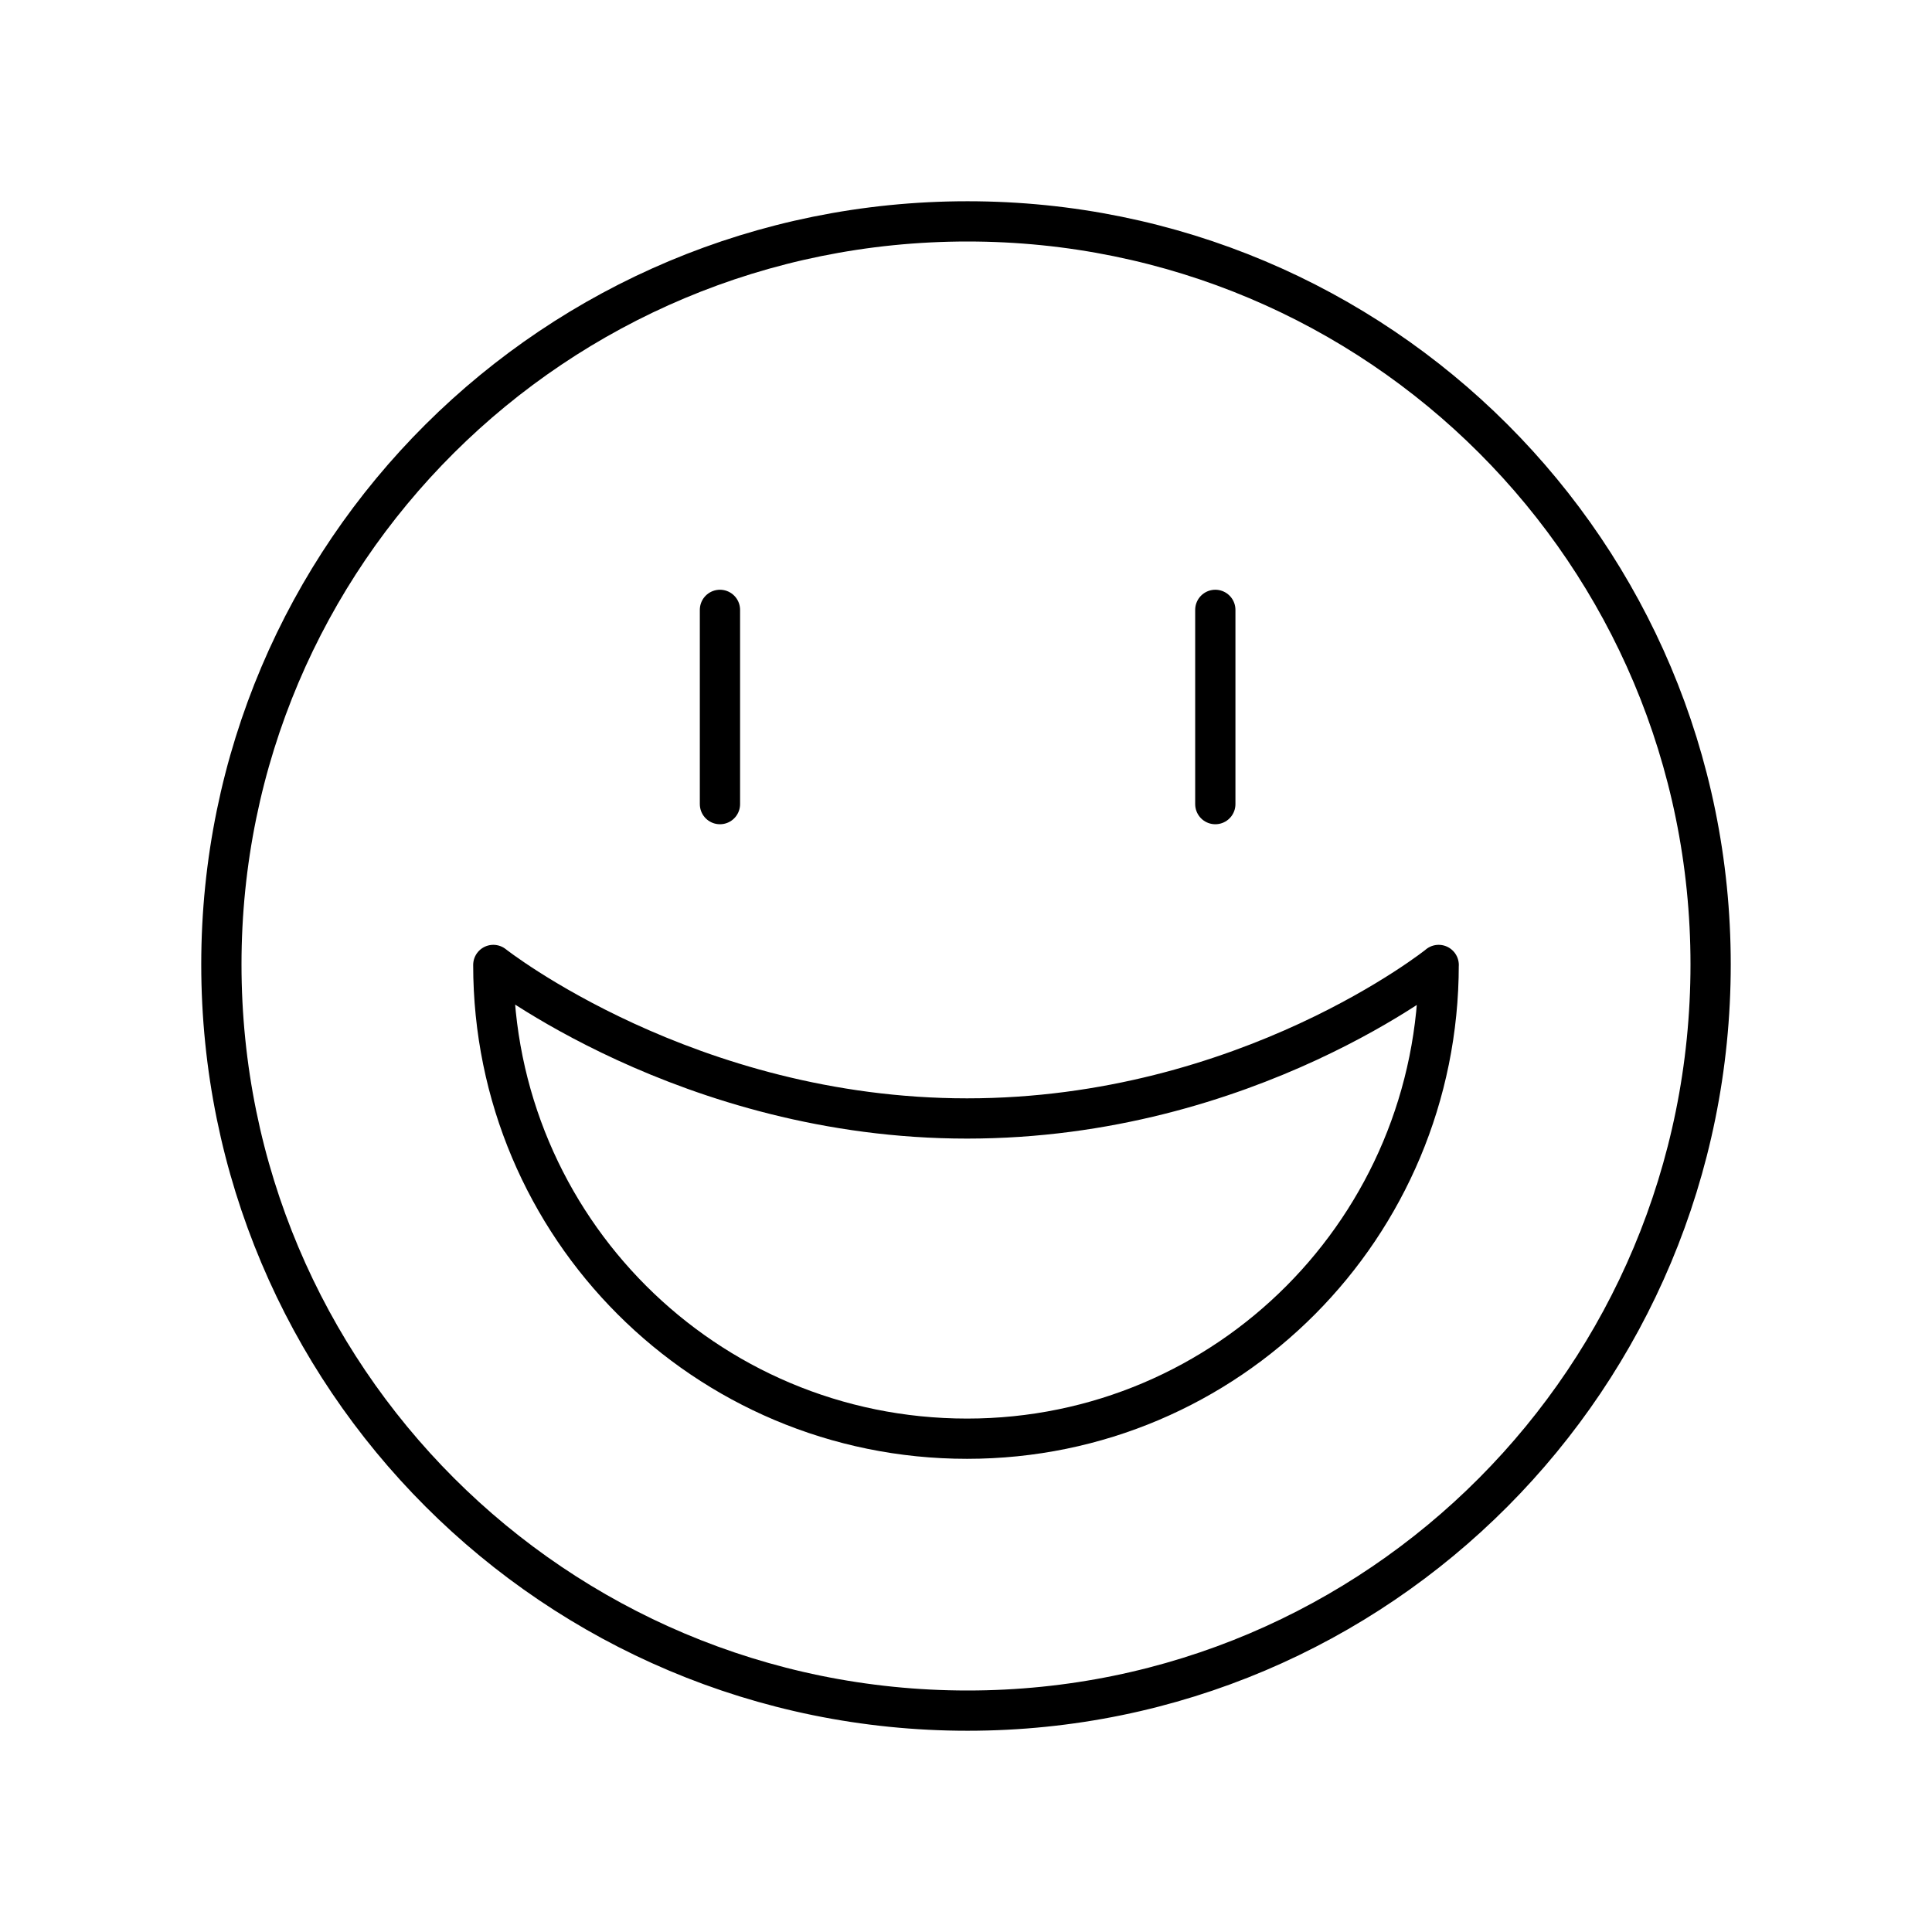
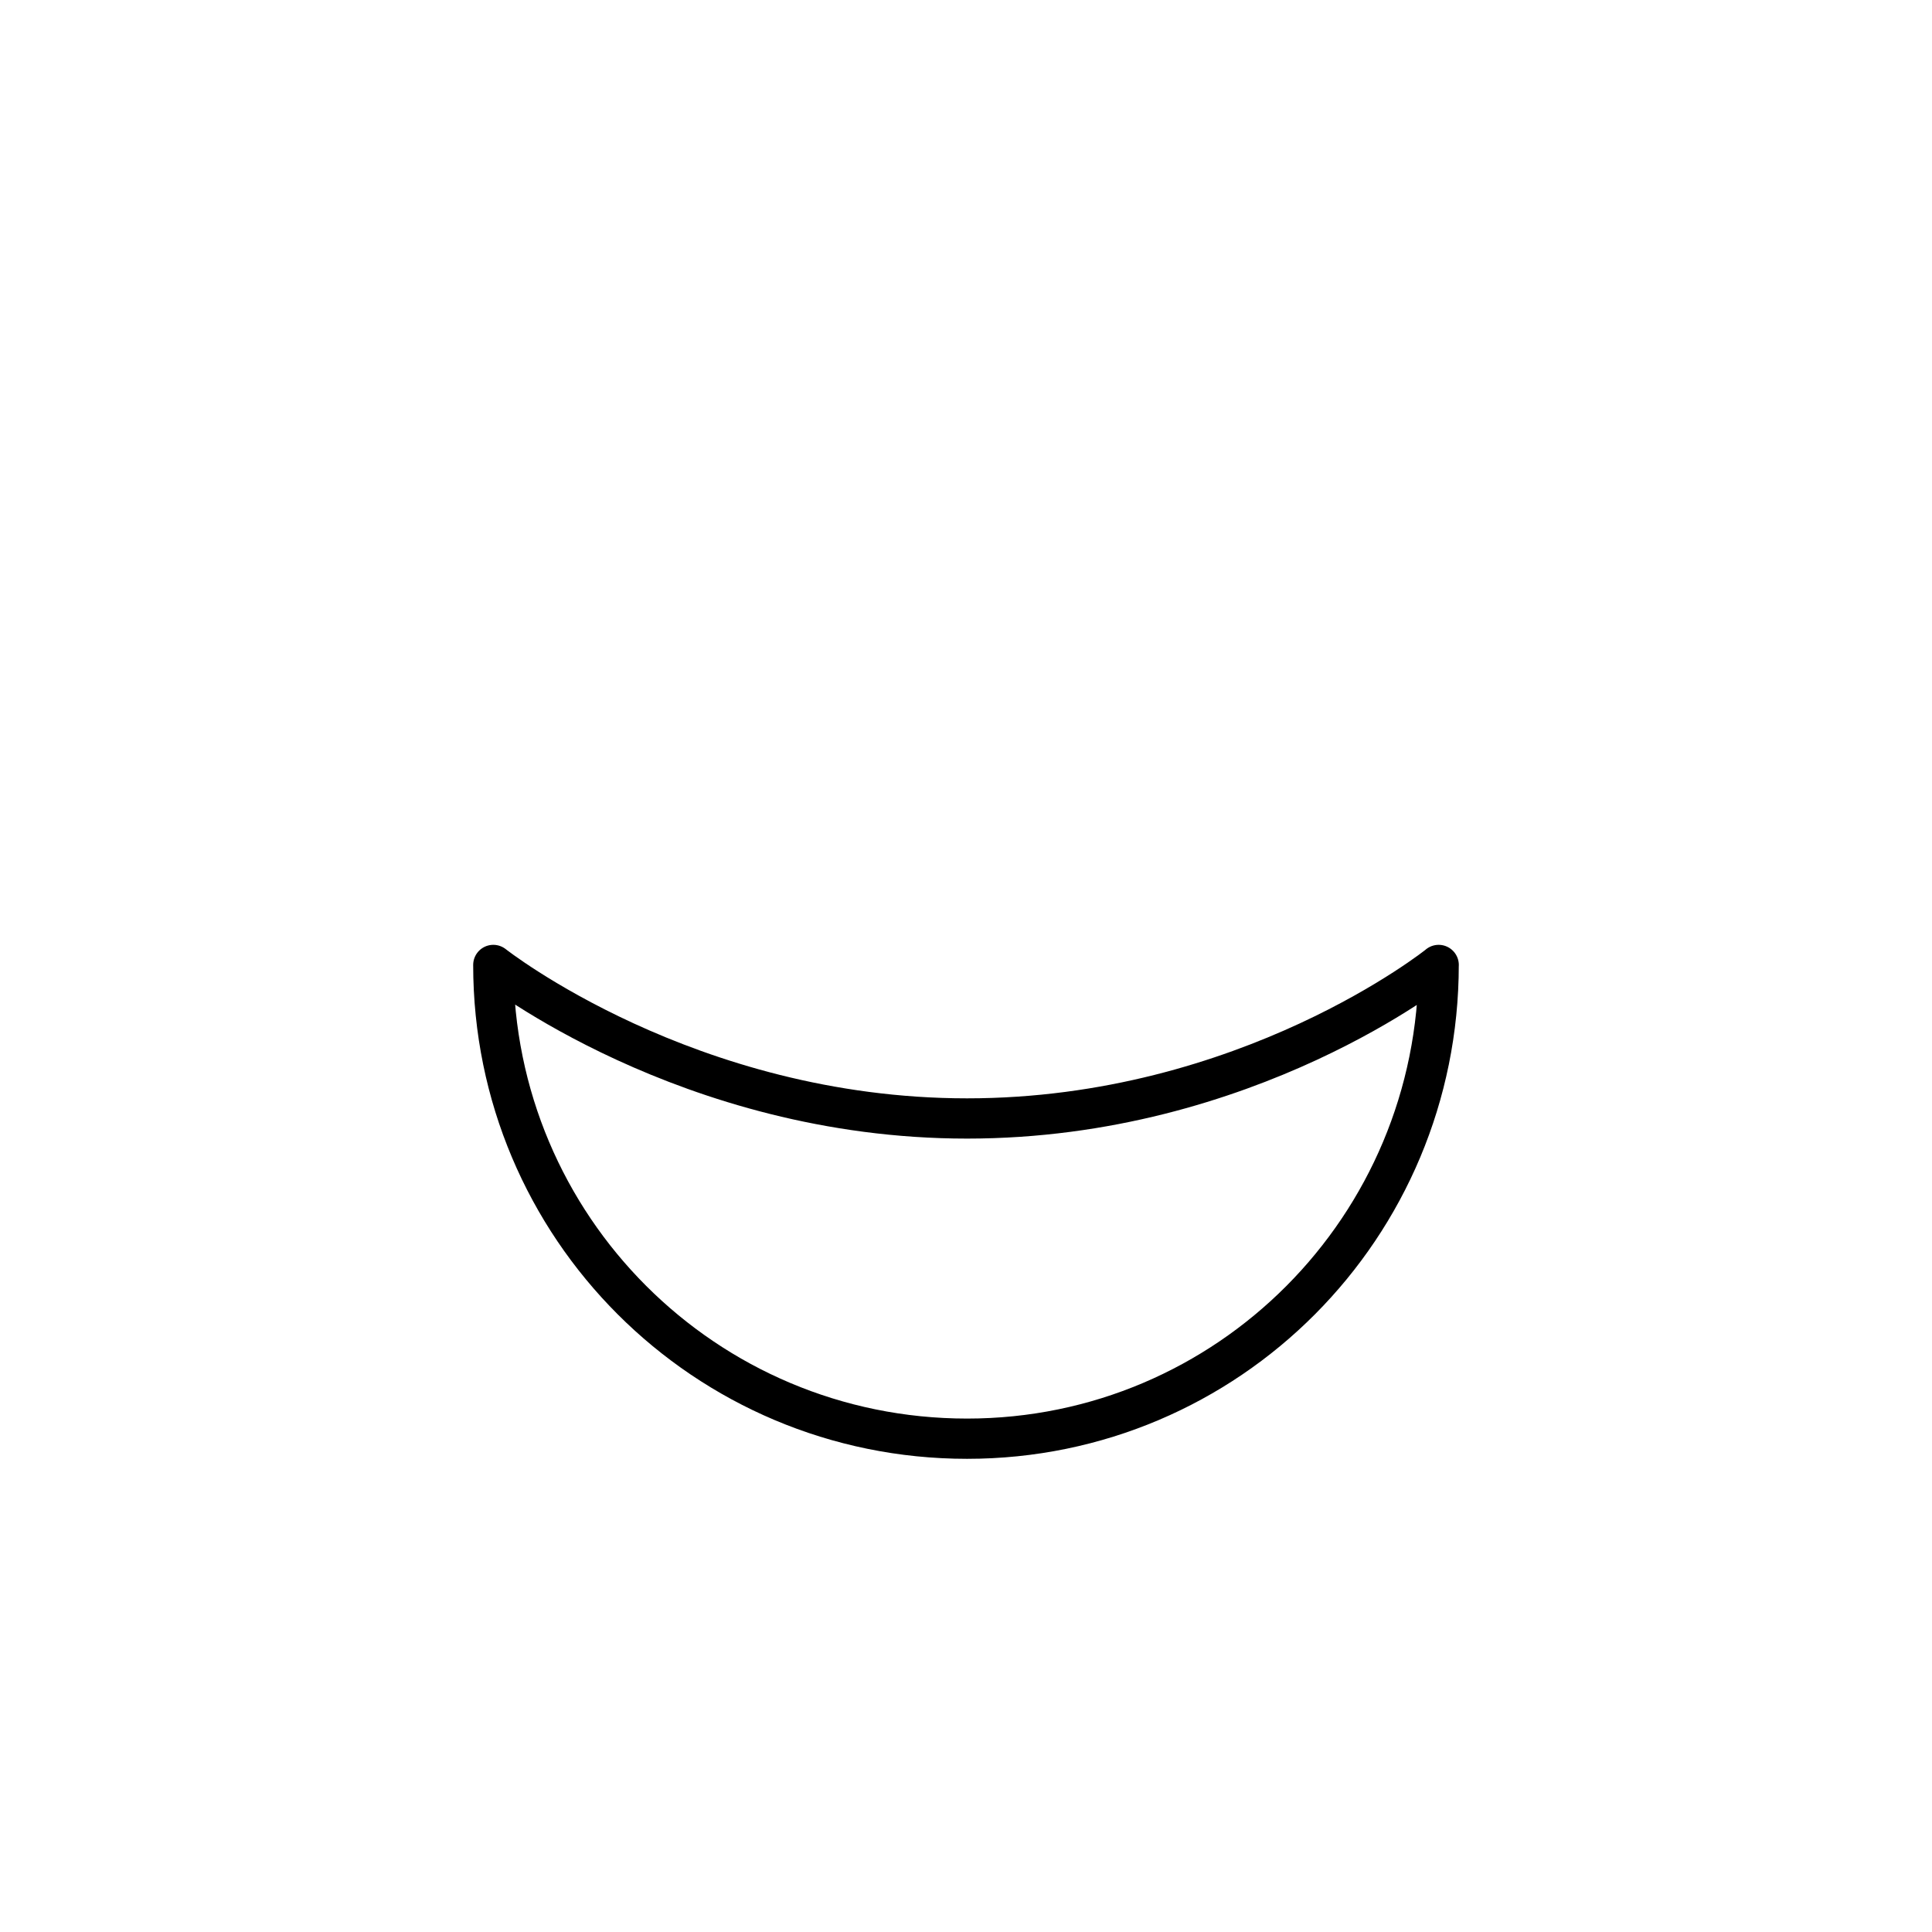
<svg xmlns="http://www.w3.org/2000/svg" width="800" height="800" viewBox="0 0 48 48">
-   <path fill="none" stroke="currentColor" stroke-linecap="round" stroke-linejoin="round" d="M30.194 15.152v4.826m-12.307-4.826v4.826M24.04 42.5c10.215 0 18.46-8.285 18.46-18.54c0-10.215-8.245-18.46-18.46-18.46C13.785 5.5 5.5 13.745 5.5 23.96c0 10.255 8.285 18.54 18.54 18.54" />
  <path fill="none" stroke="currentColor" stroke-linecap="round" stroke-linejoin="round" d="M35.744 23.975s-4.746 3.813-11.718 3.813c-6.943 0-11.77-3.814-11.77-3.814c0 6.51 5.26 11.77 11.77 11.77c6.484 0 11.717-5.26 11.717-11.77" />
</svg>